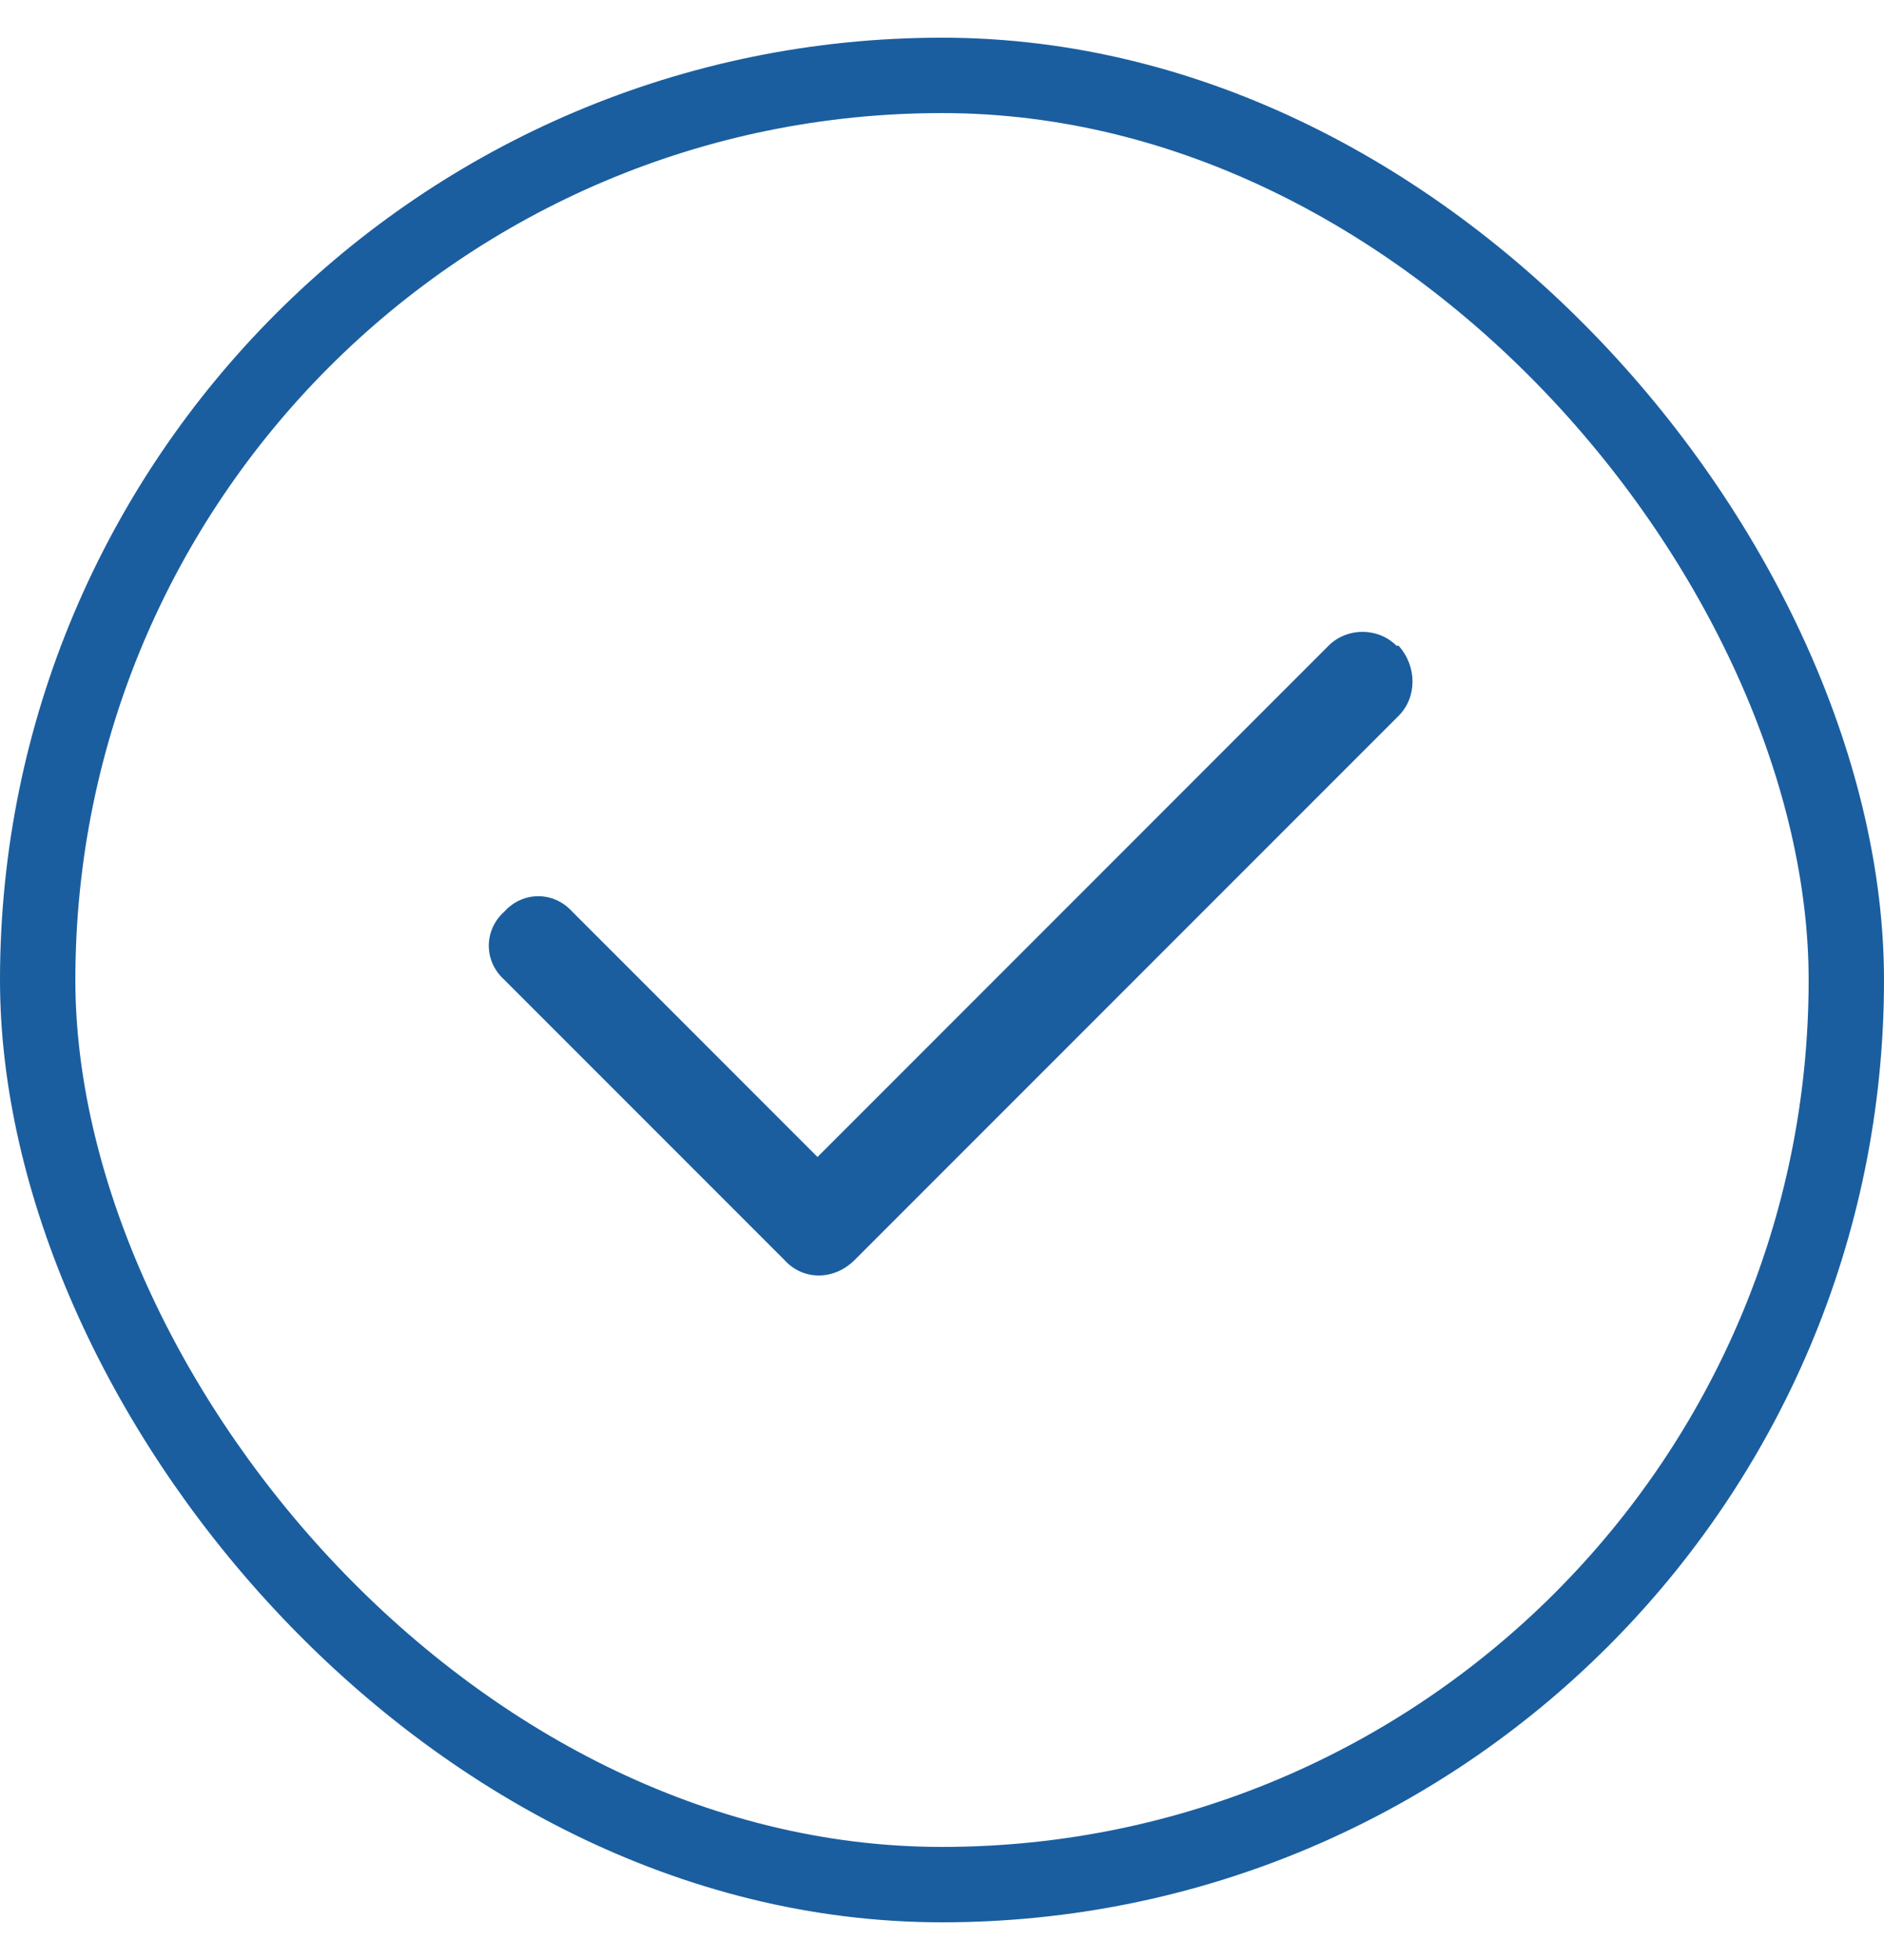
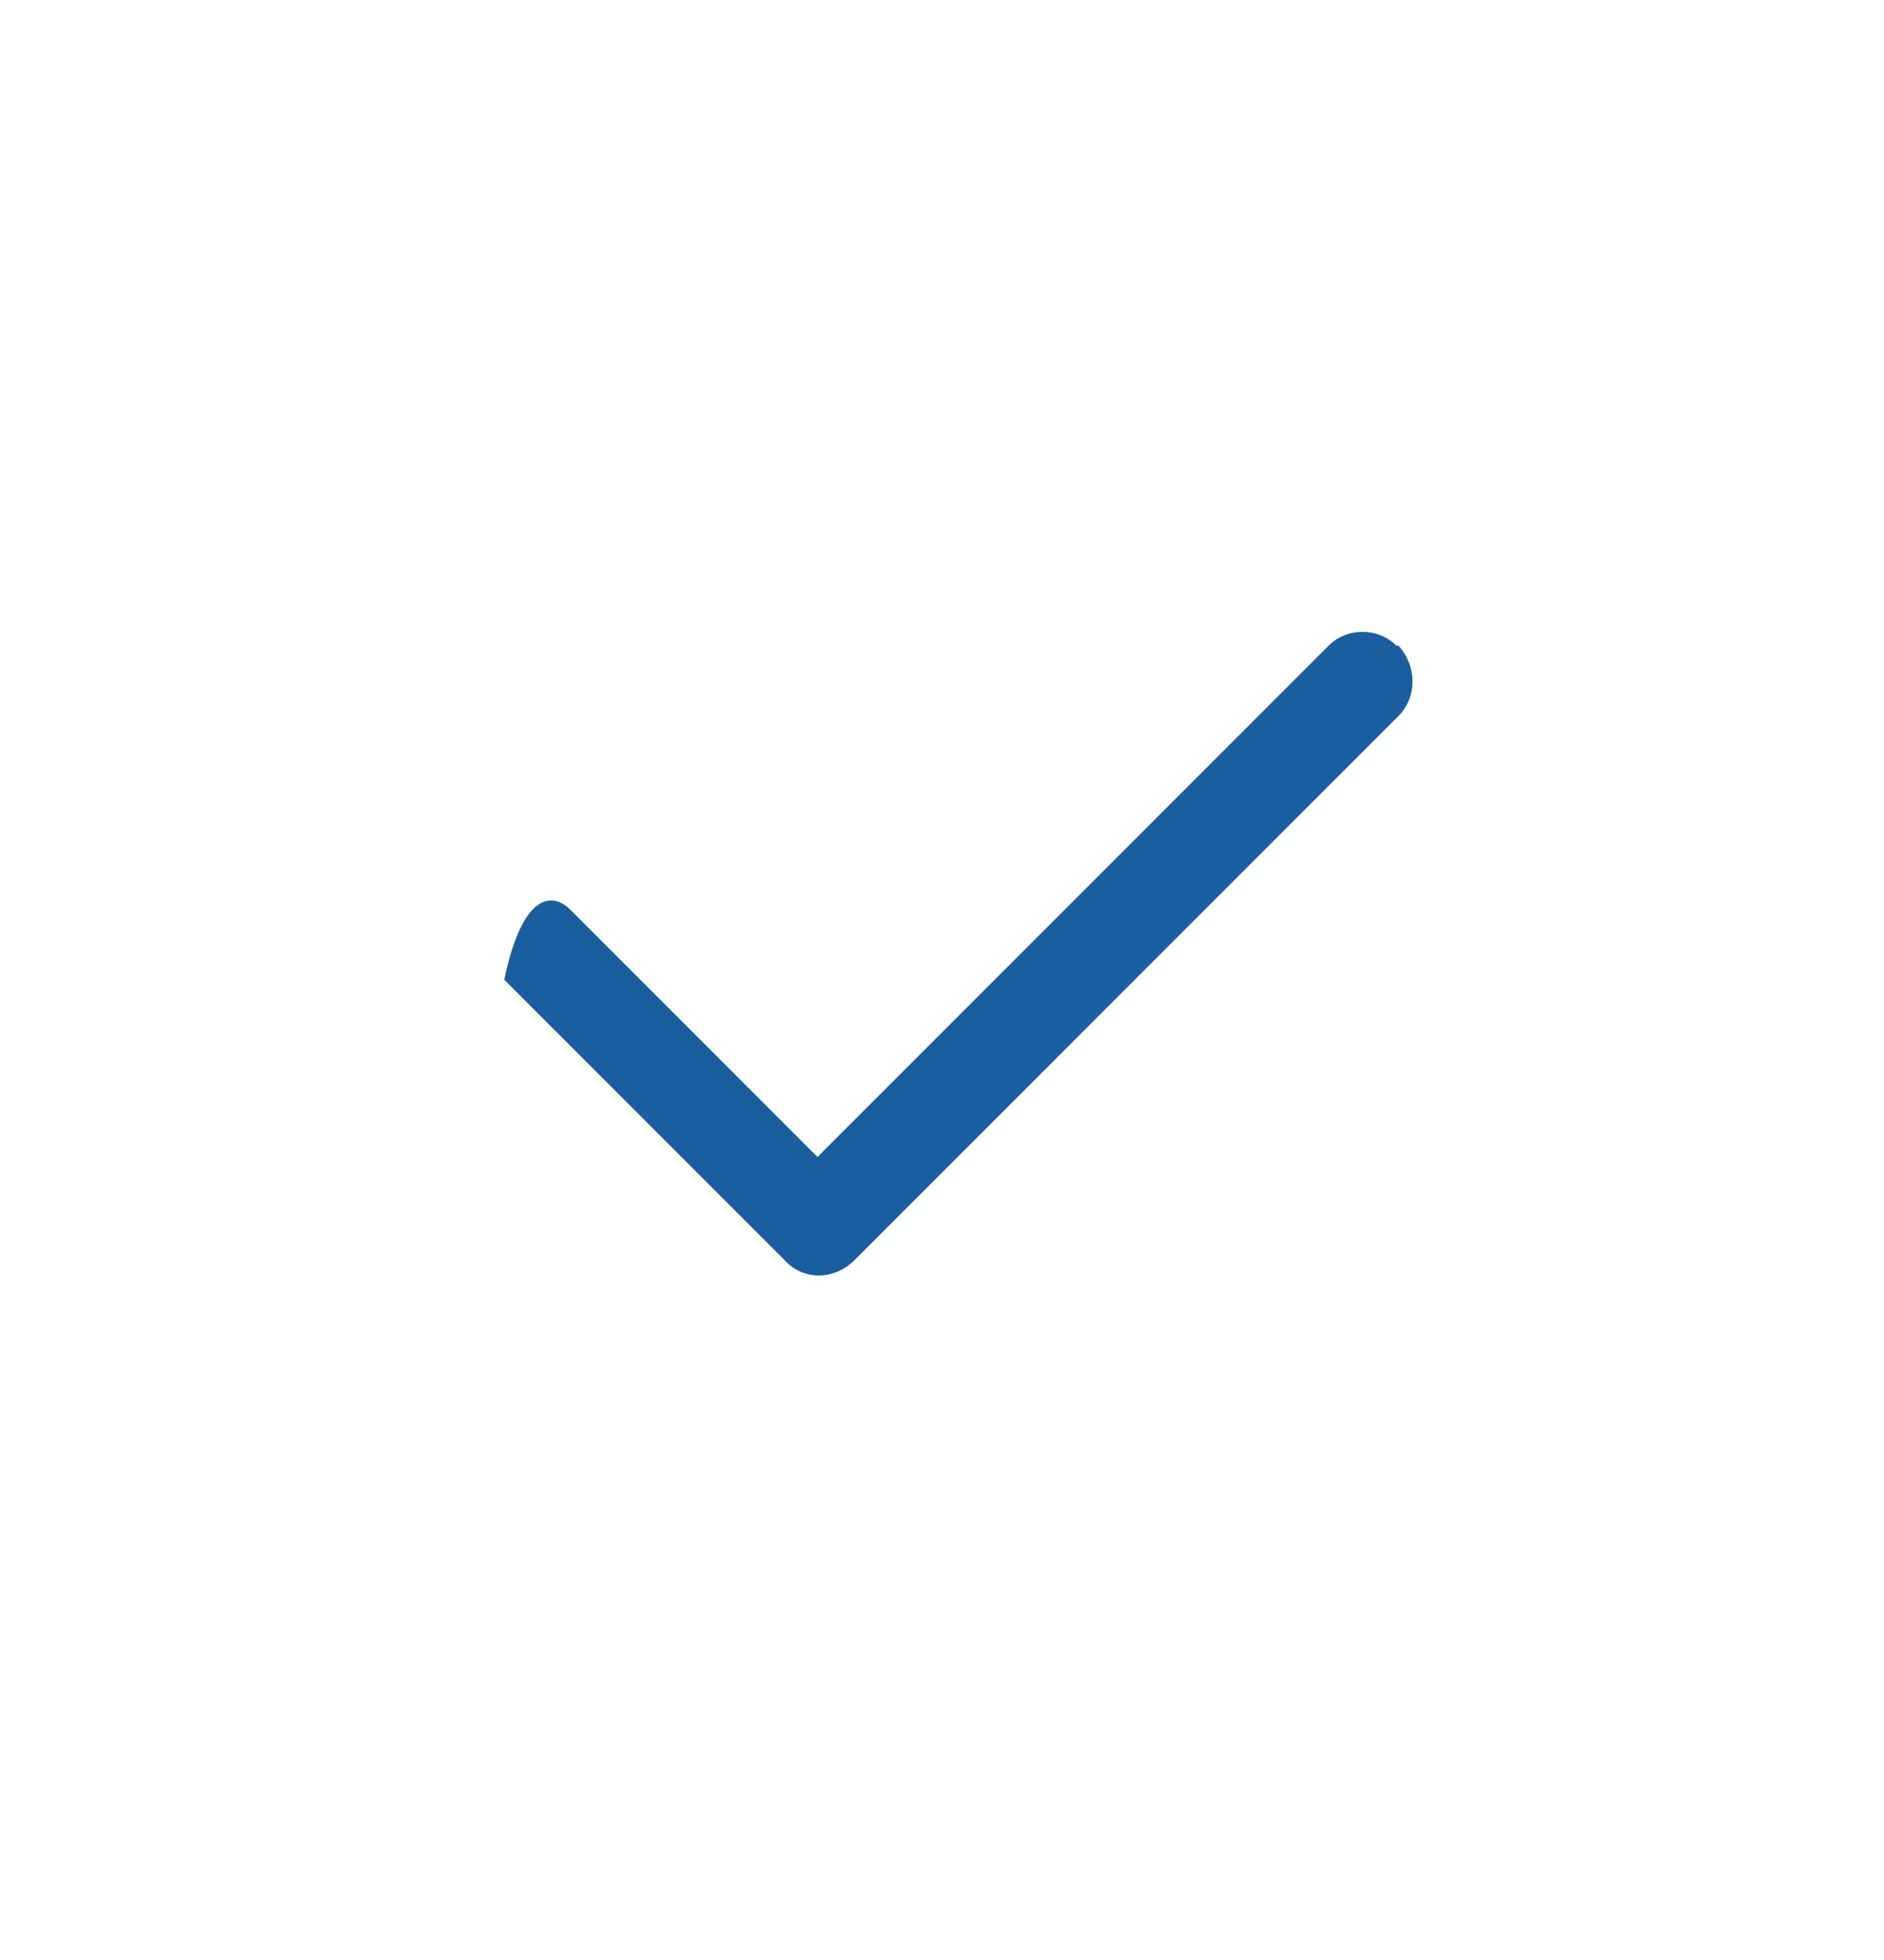
<svg xmlns="http://www.w3.org/2000/svg" width="25" height="26" viewBox="0 0 25 26" fill="none">
-   <rect x="0.5" y="1" width="24" height="24" rx="12" stroke="#1A5E9F" />
-   <path d="M18.559 8.566C18.805 8.84 18.805 9.25 18.559 9.496L11.34 16.715C11.066 16.988 10.656 16.988 10.41 16.715L6.691 12.996C6.418 12.75 6.418 12.34 6.691 12.094C6.938 11.82 7.348 11.82 7.594 12.094L10.848 15.348L17.629 8.566C17.875 8.32 18.285 8.32 18.531 8.566H18.559Z" fill="#1A5E9F" />
+   <path d="M18.559 8.566C18.805 8.84 18.805 9.25 18.559 9.496L11.34 16.715C11.066 16.988 10.656 16.988 10.41 16.715L6.691 12.996C6.938 11.82 7.348 11.82 7.594 12.094L10.848 15.348L17.629 8.566C17.875 8.32 18.285 8.32 18.531 8.566H18.559Z" fill="#1A5E9F" />
</svg>